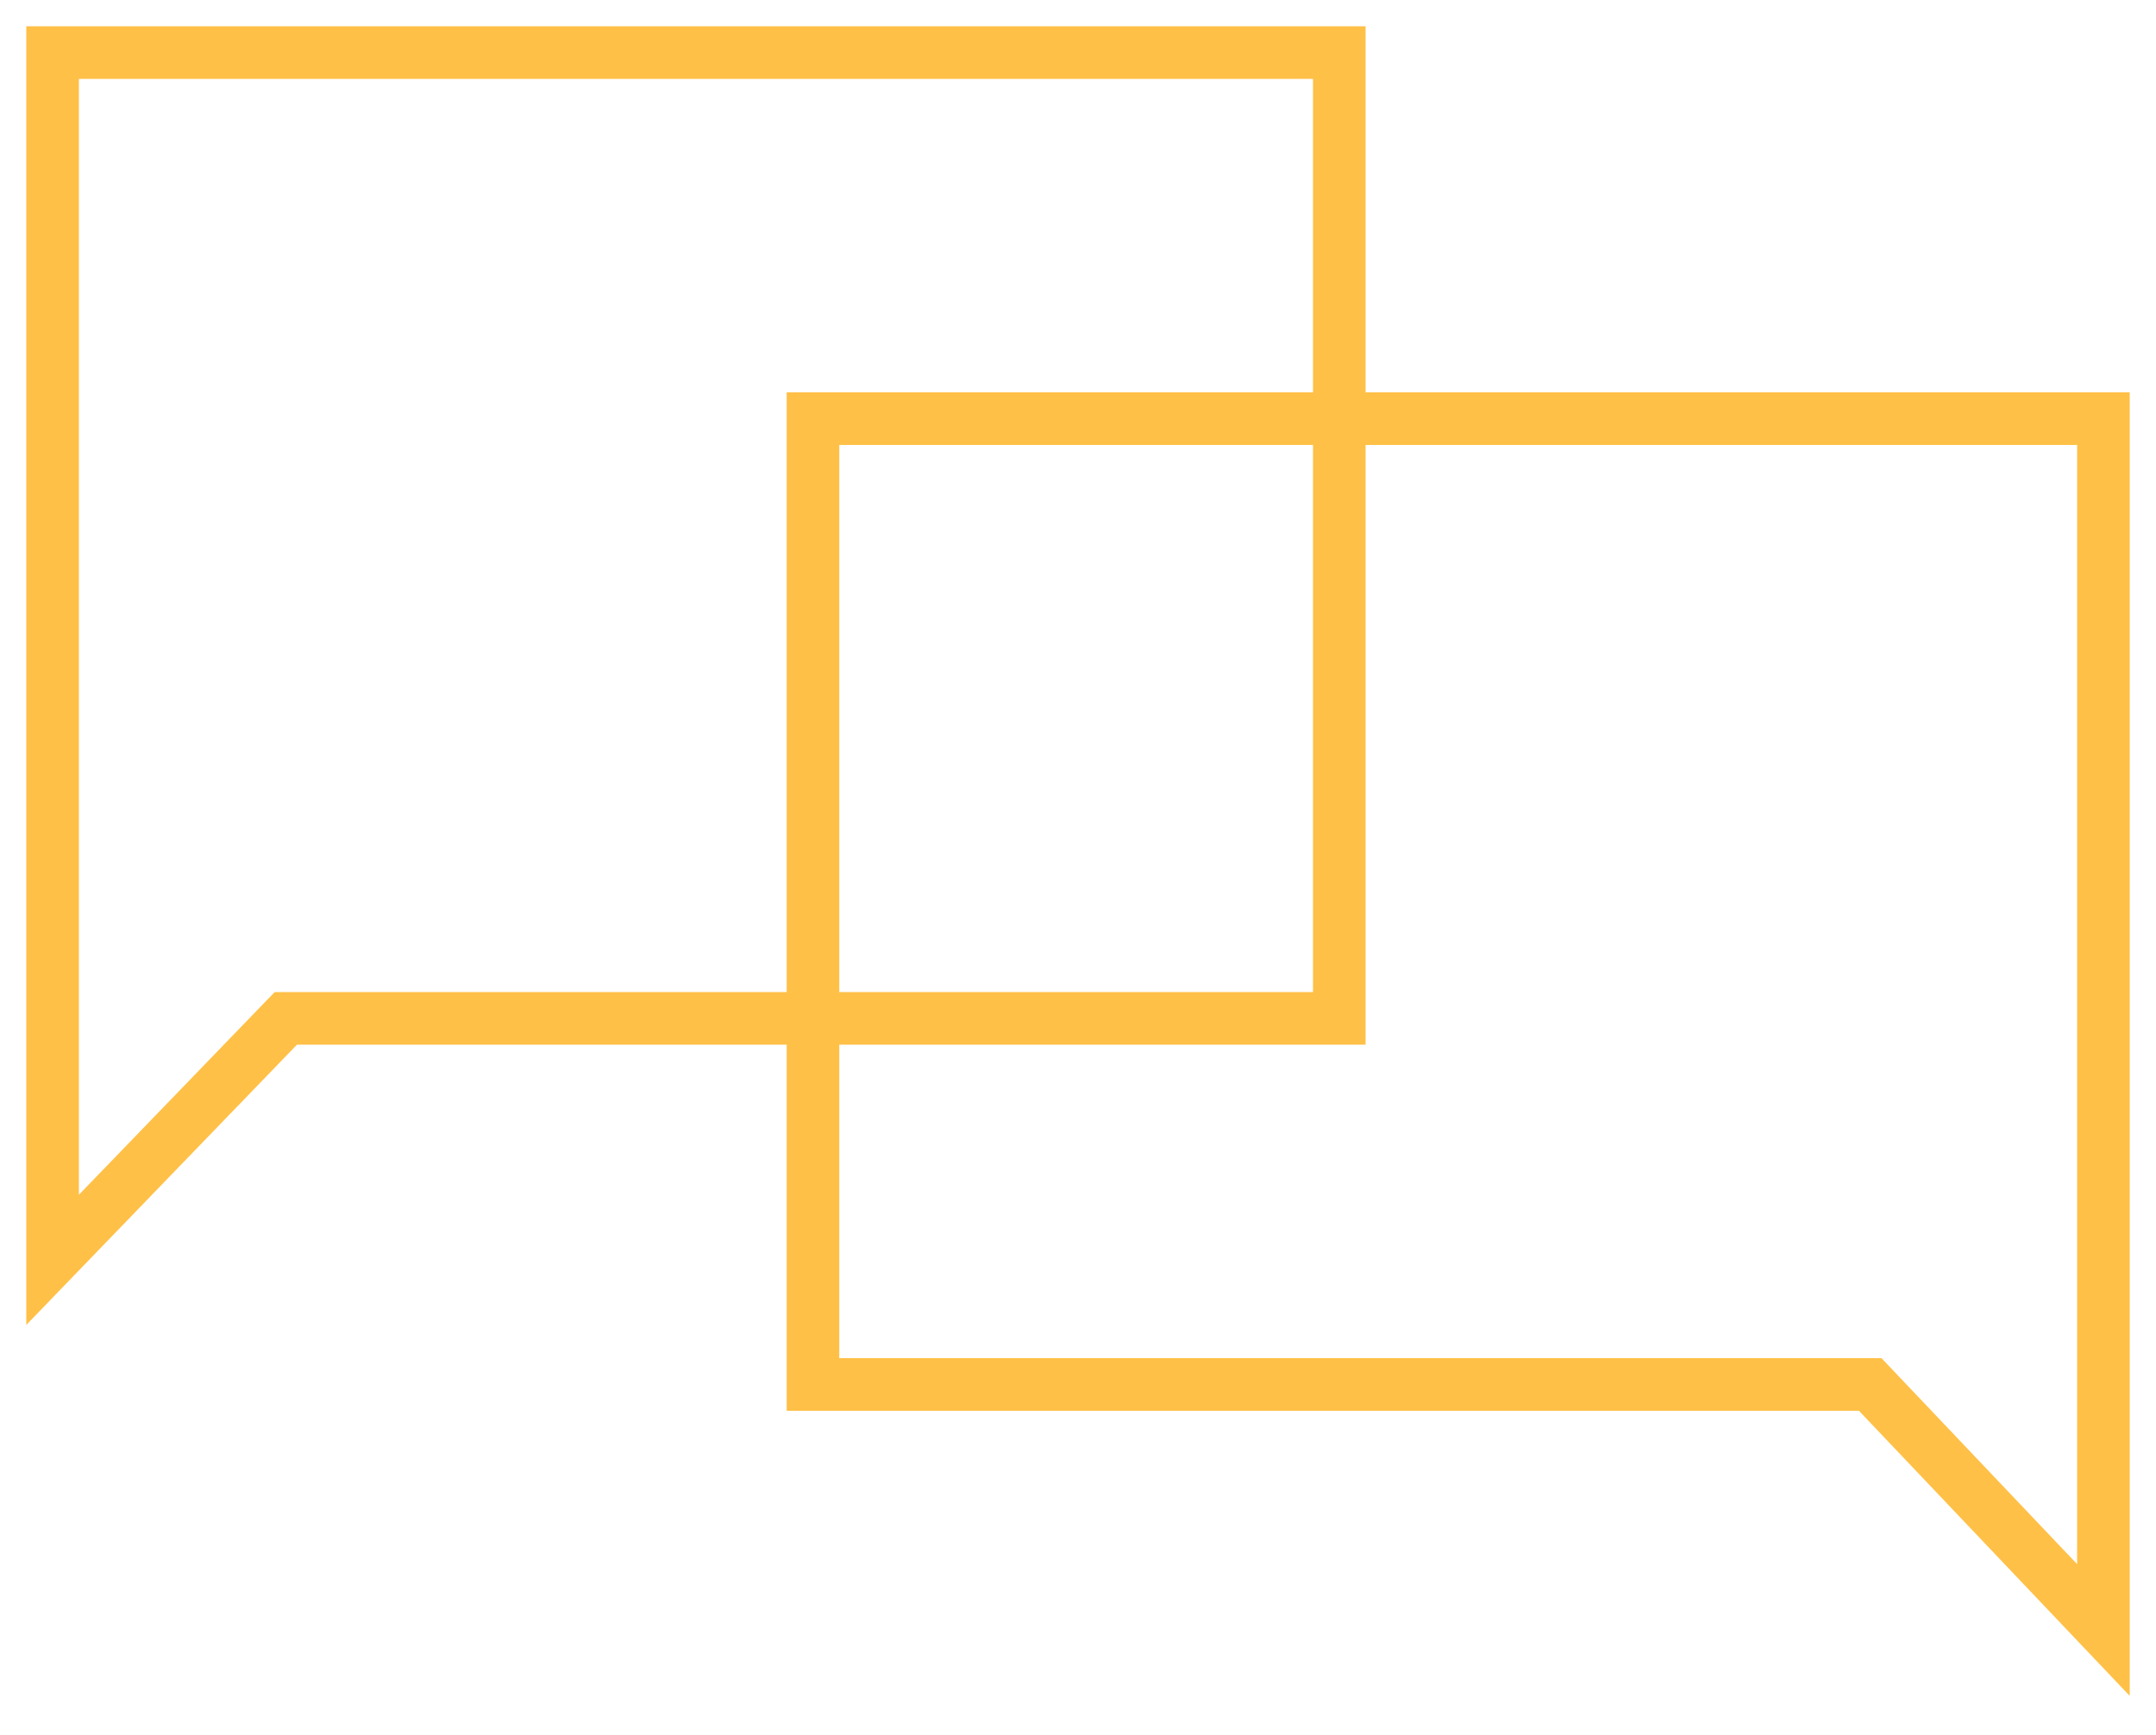
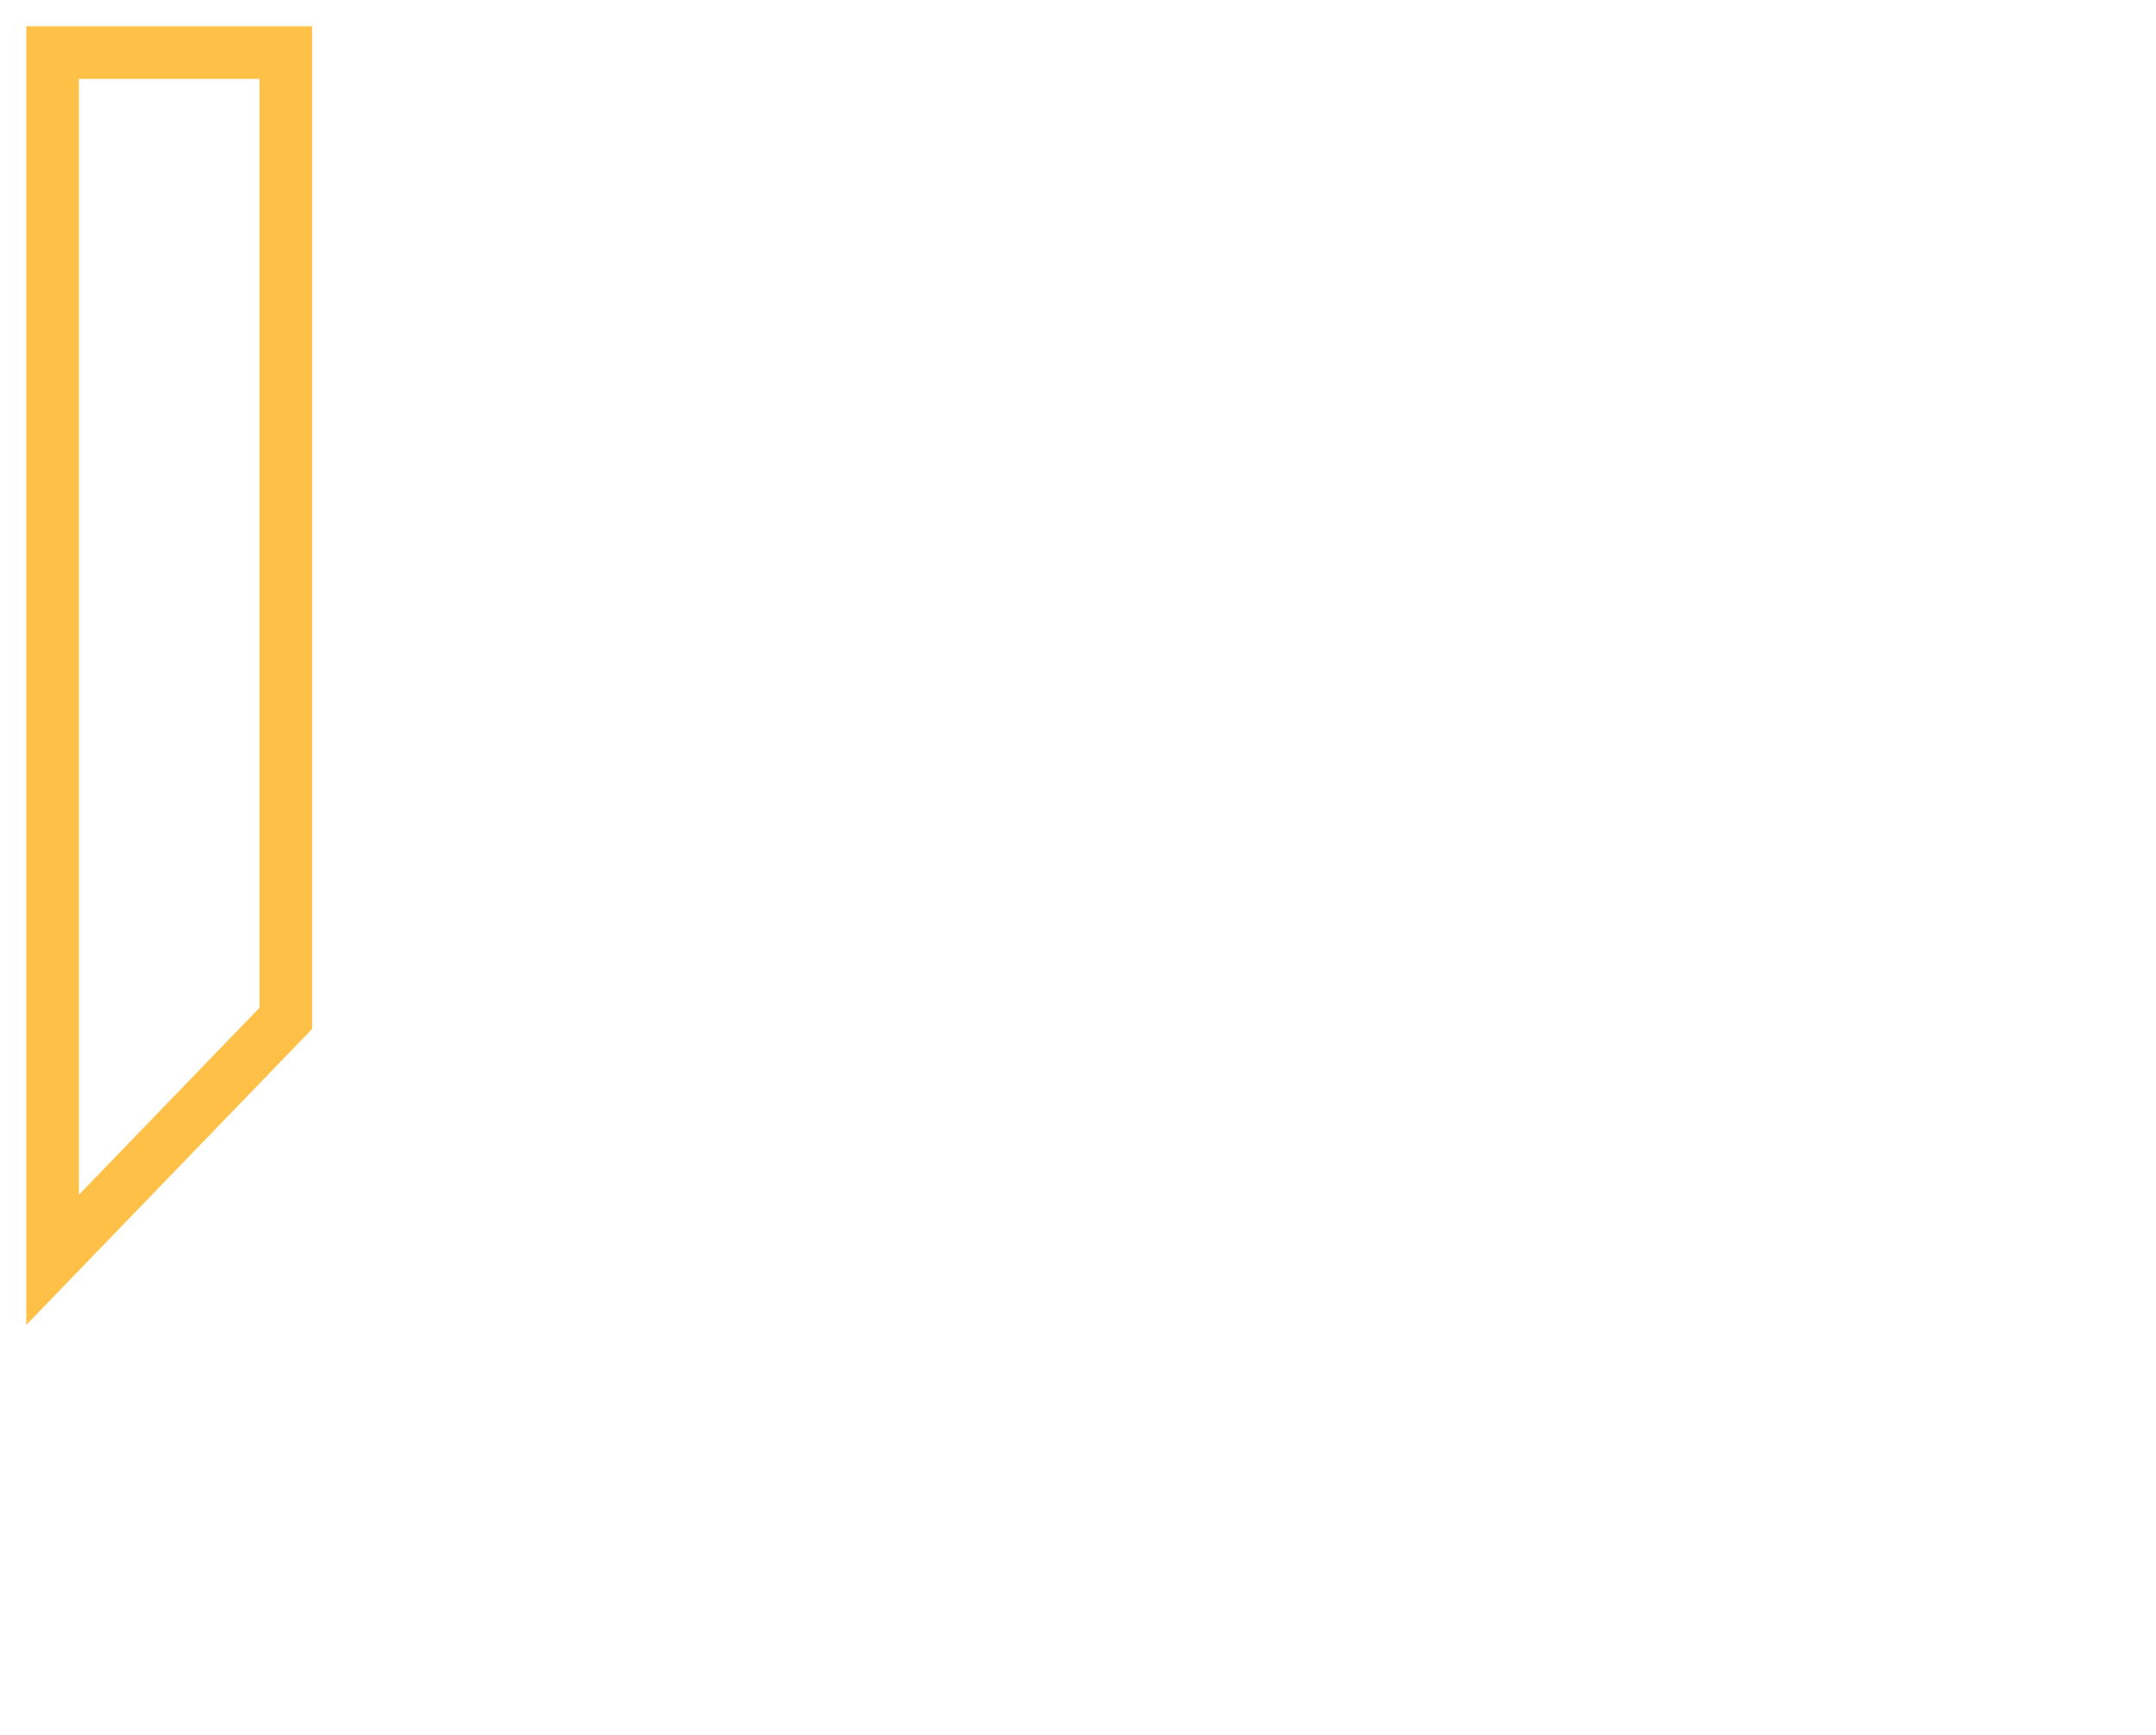
<svg xmlns="http://www.w3.org/2000/svg" width="41" height="33" viewBox="0 0 41 33" fill="none">
-   <path d="M15.46 7.962V26.33H35.565L40 31V7.962H15.46Z" stroke="#FFC047" stroke-miterlimit="13.33" />
-   <path d="M1 1V23.96L5.435 19.368H25.469V1H1Z" stroke="#FFC047" stroke-miterlimit="13.33" />
+   <path d="M1 1V23.96L5.435 19.368V1H1Z" stroke="#FFC047" stroke-miterlimit="13.33" />
</svg>